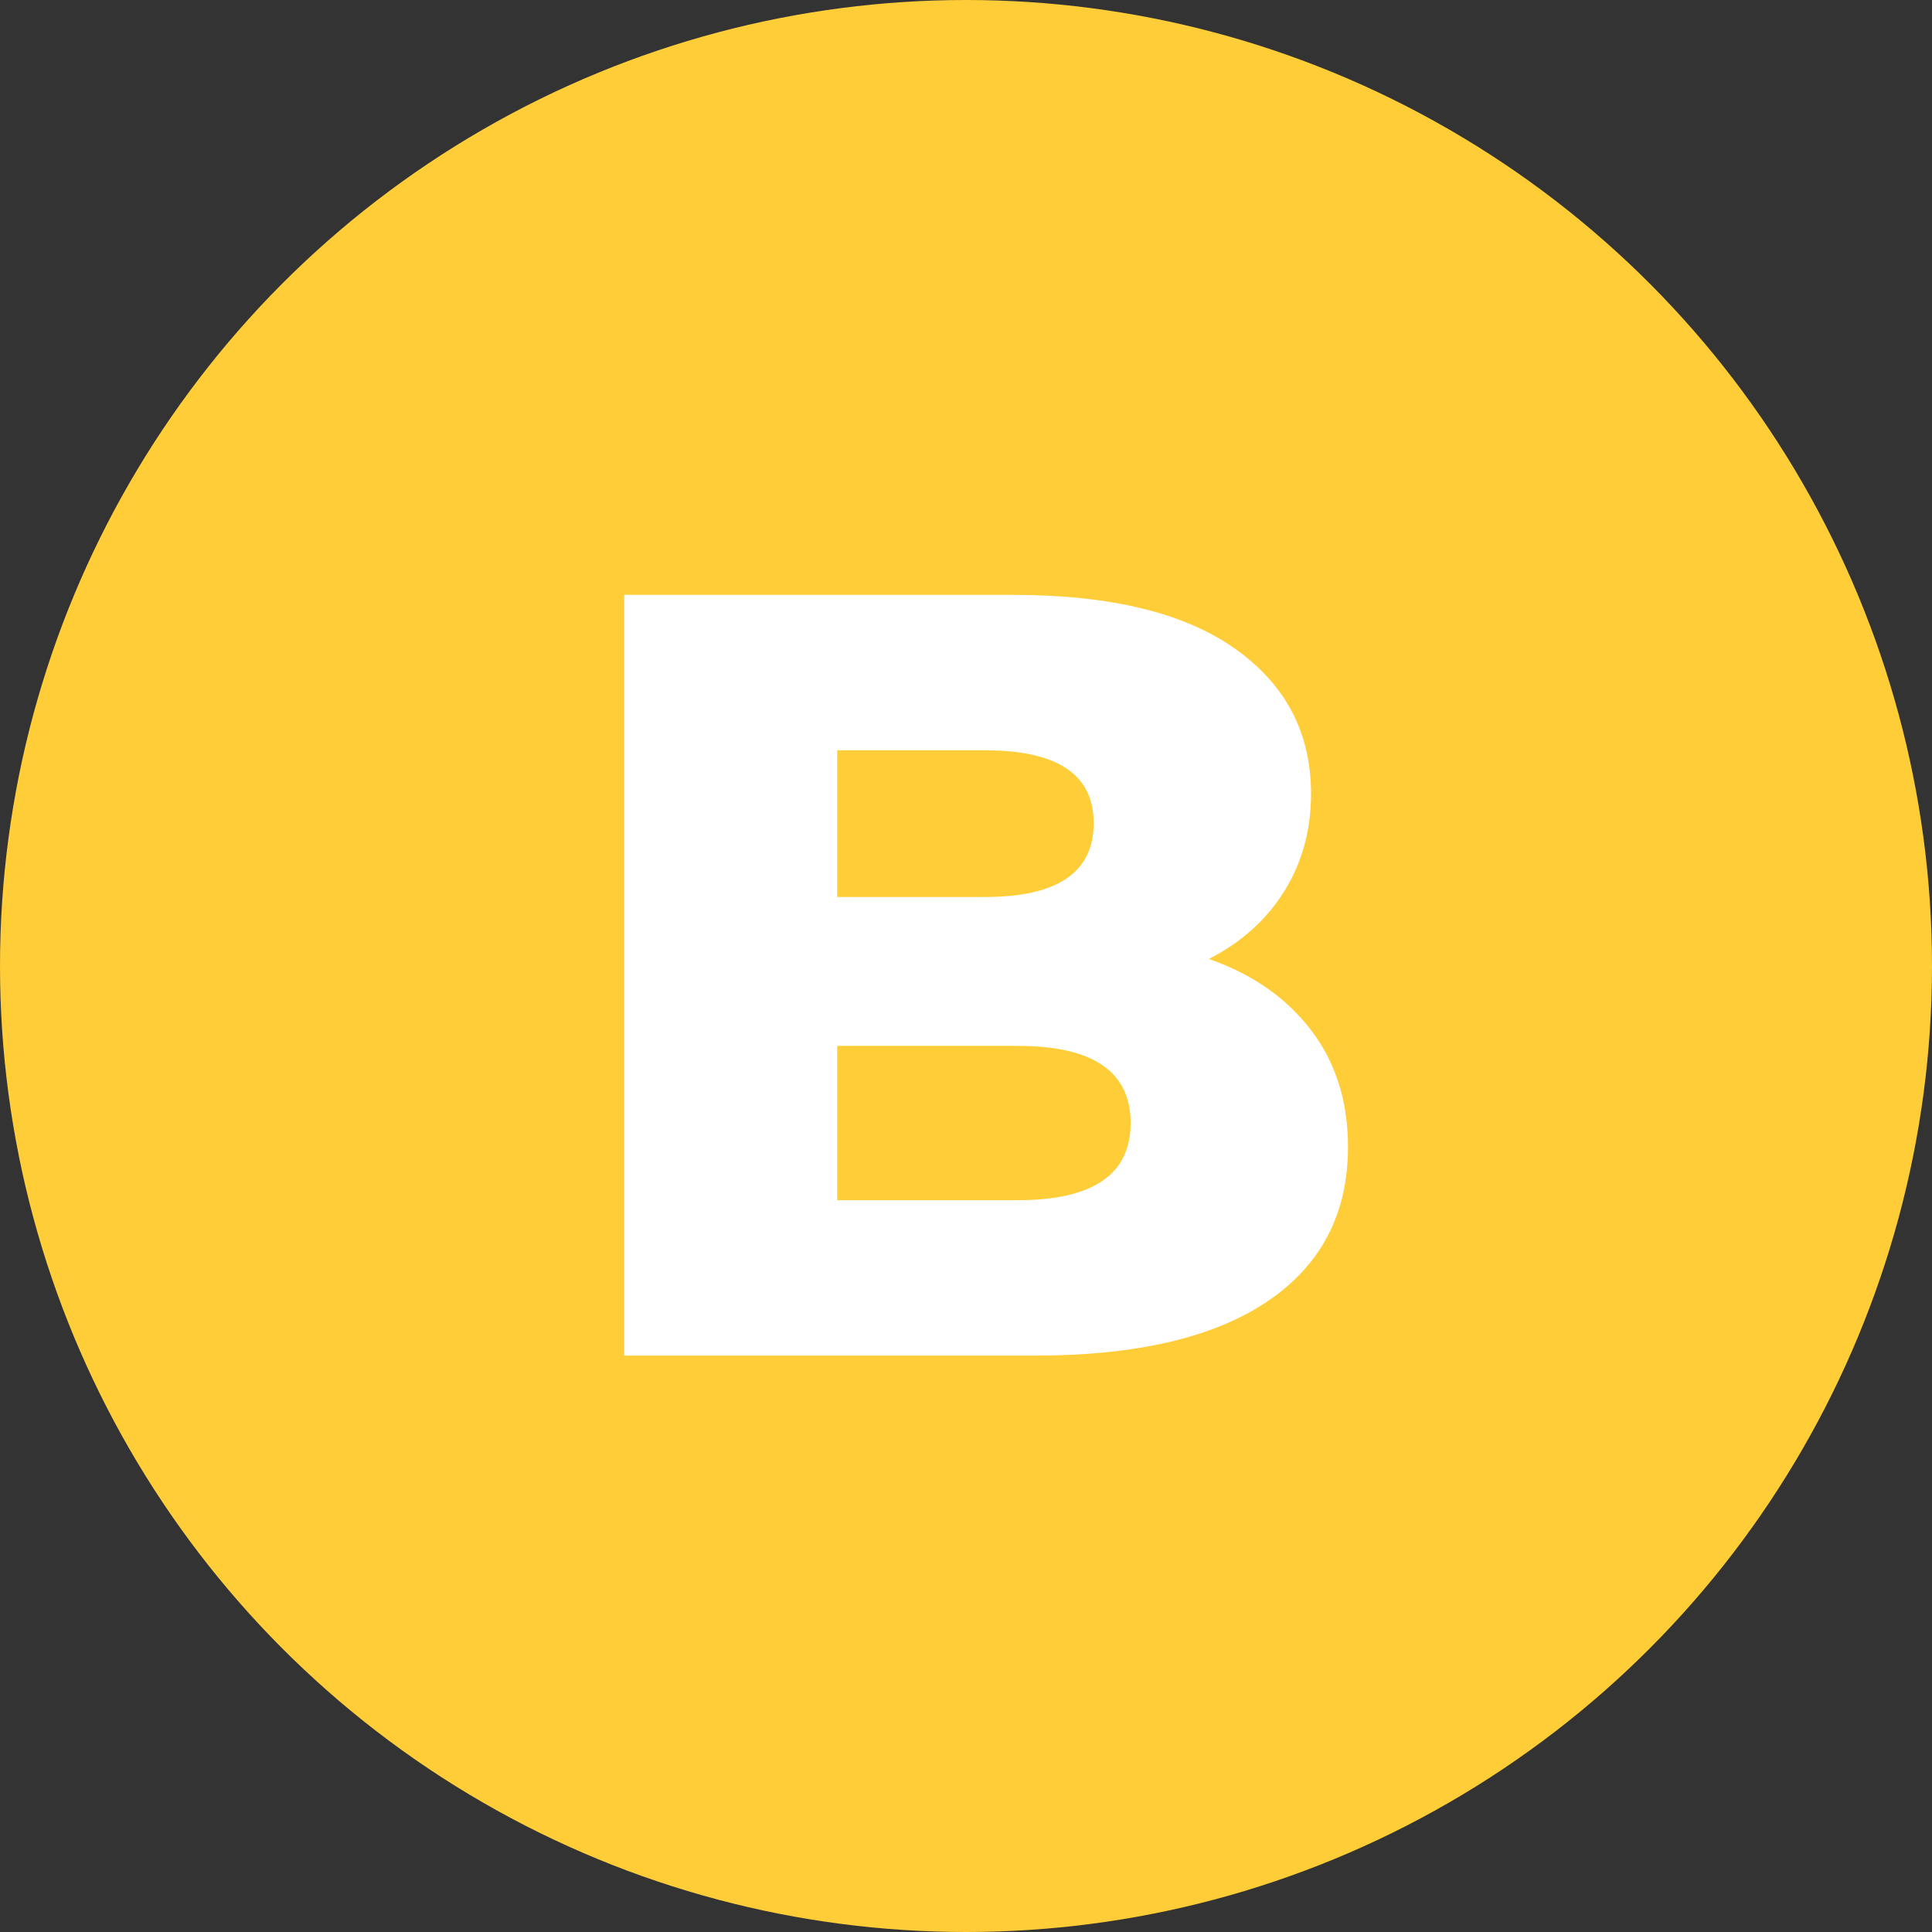
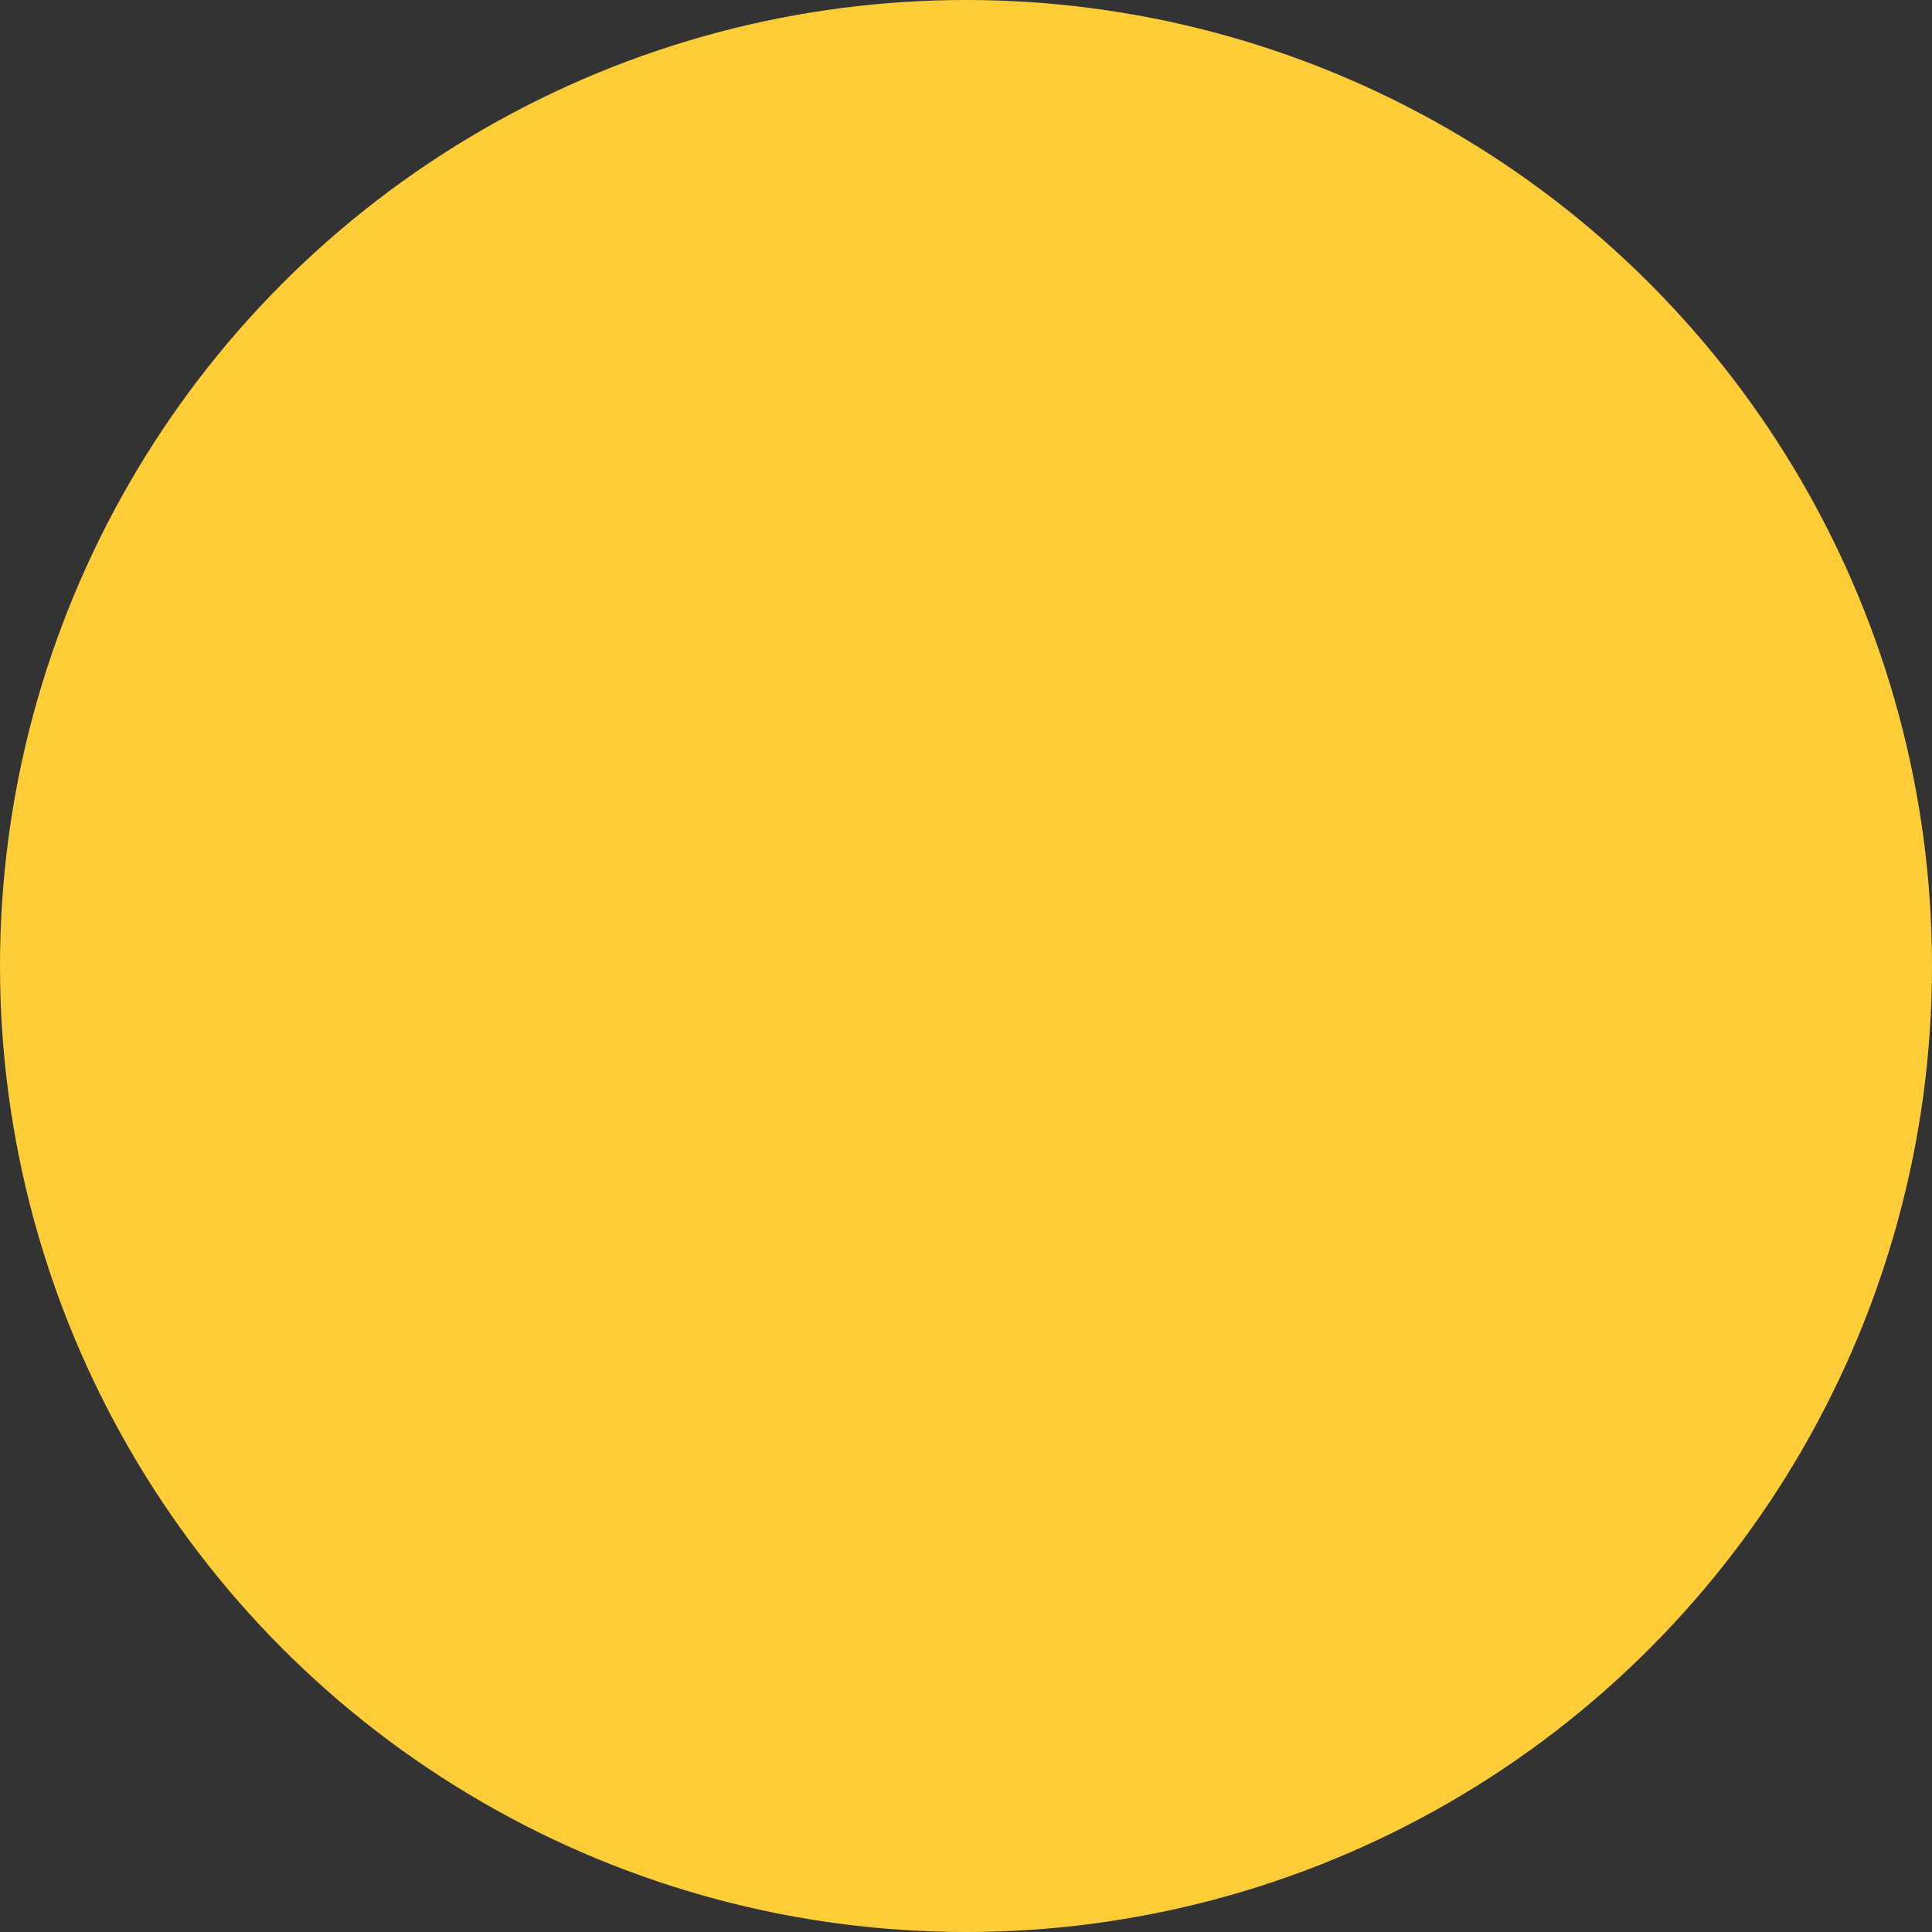
<svg xmlns="http://www.w3.org/2000/svg" viewBox="0 0 320 320">
  <rect x="0" y="0" width="320" height="320" fill="#333333" stroke="none" />
  <circle fill="#ffcd38" cx="160" cy="160" r="160" />
-   <path fill="white" d="M200.23 158.83Q211.03 162.61 217.15 170.62Q223.27 178.63 223.27 189.97L223.27 189.97Q223.27 206.53 209.95 215.53Q196.63 224.53 171.43 224.53L171.43 224.53L103.39 224.53L103.39 98.53L167.83 98.53Q191.95 98.53 204.55 107.44Q217.15 116.35 217.15 131.47L217.15 131.47Q217.15 140.47 212.74 147.58Q208.33 154.69 200.23 158.83L200.23 158.83ZM163.15 124.27L138.67 124.27L138.67 148.57L163.15 148.57Q181.15 148.57 181.15 136.33L181.15 136.33Q181.15 124.27 163.15 124.27L163.15 124.27ZM168.55 198.79Q187.27 198.79 187.27 186.01L187.27 186.01Q187.27 173.23 168.55 173.23L168.55 173.23L138.67 173.23L138.67 198.79L168.55 198.79Z" />
</svg>